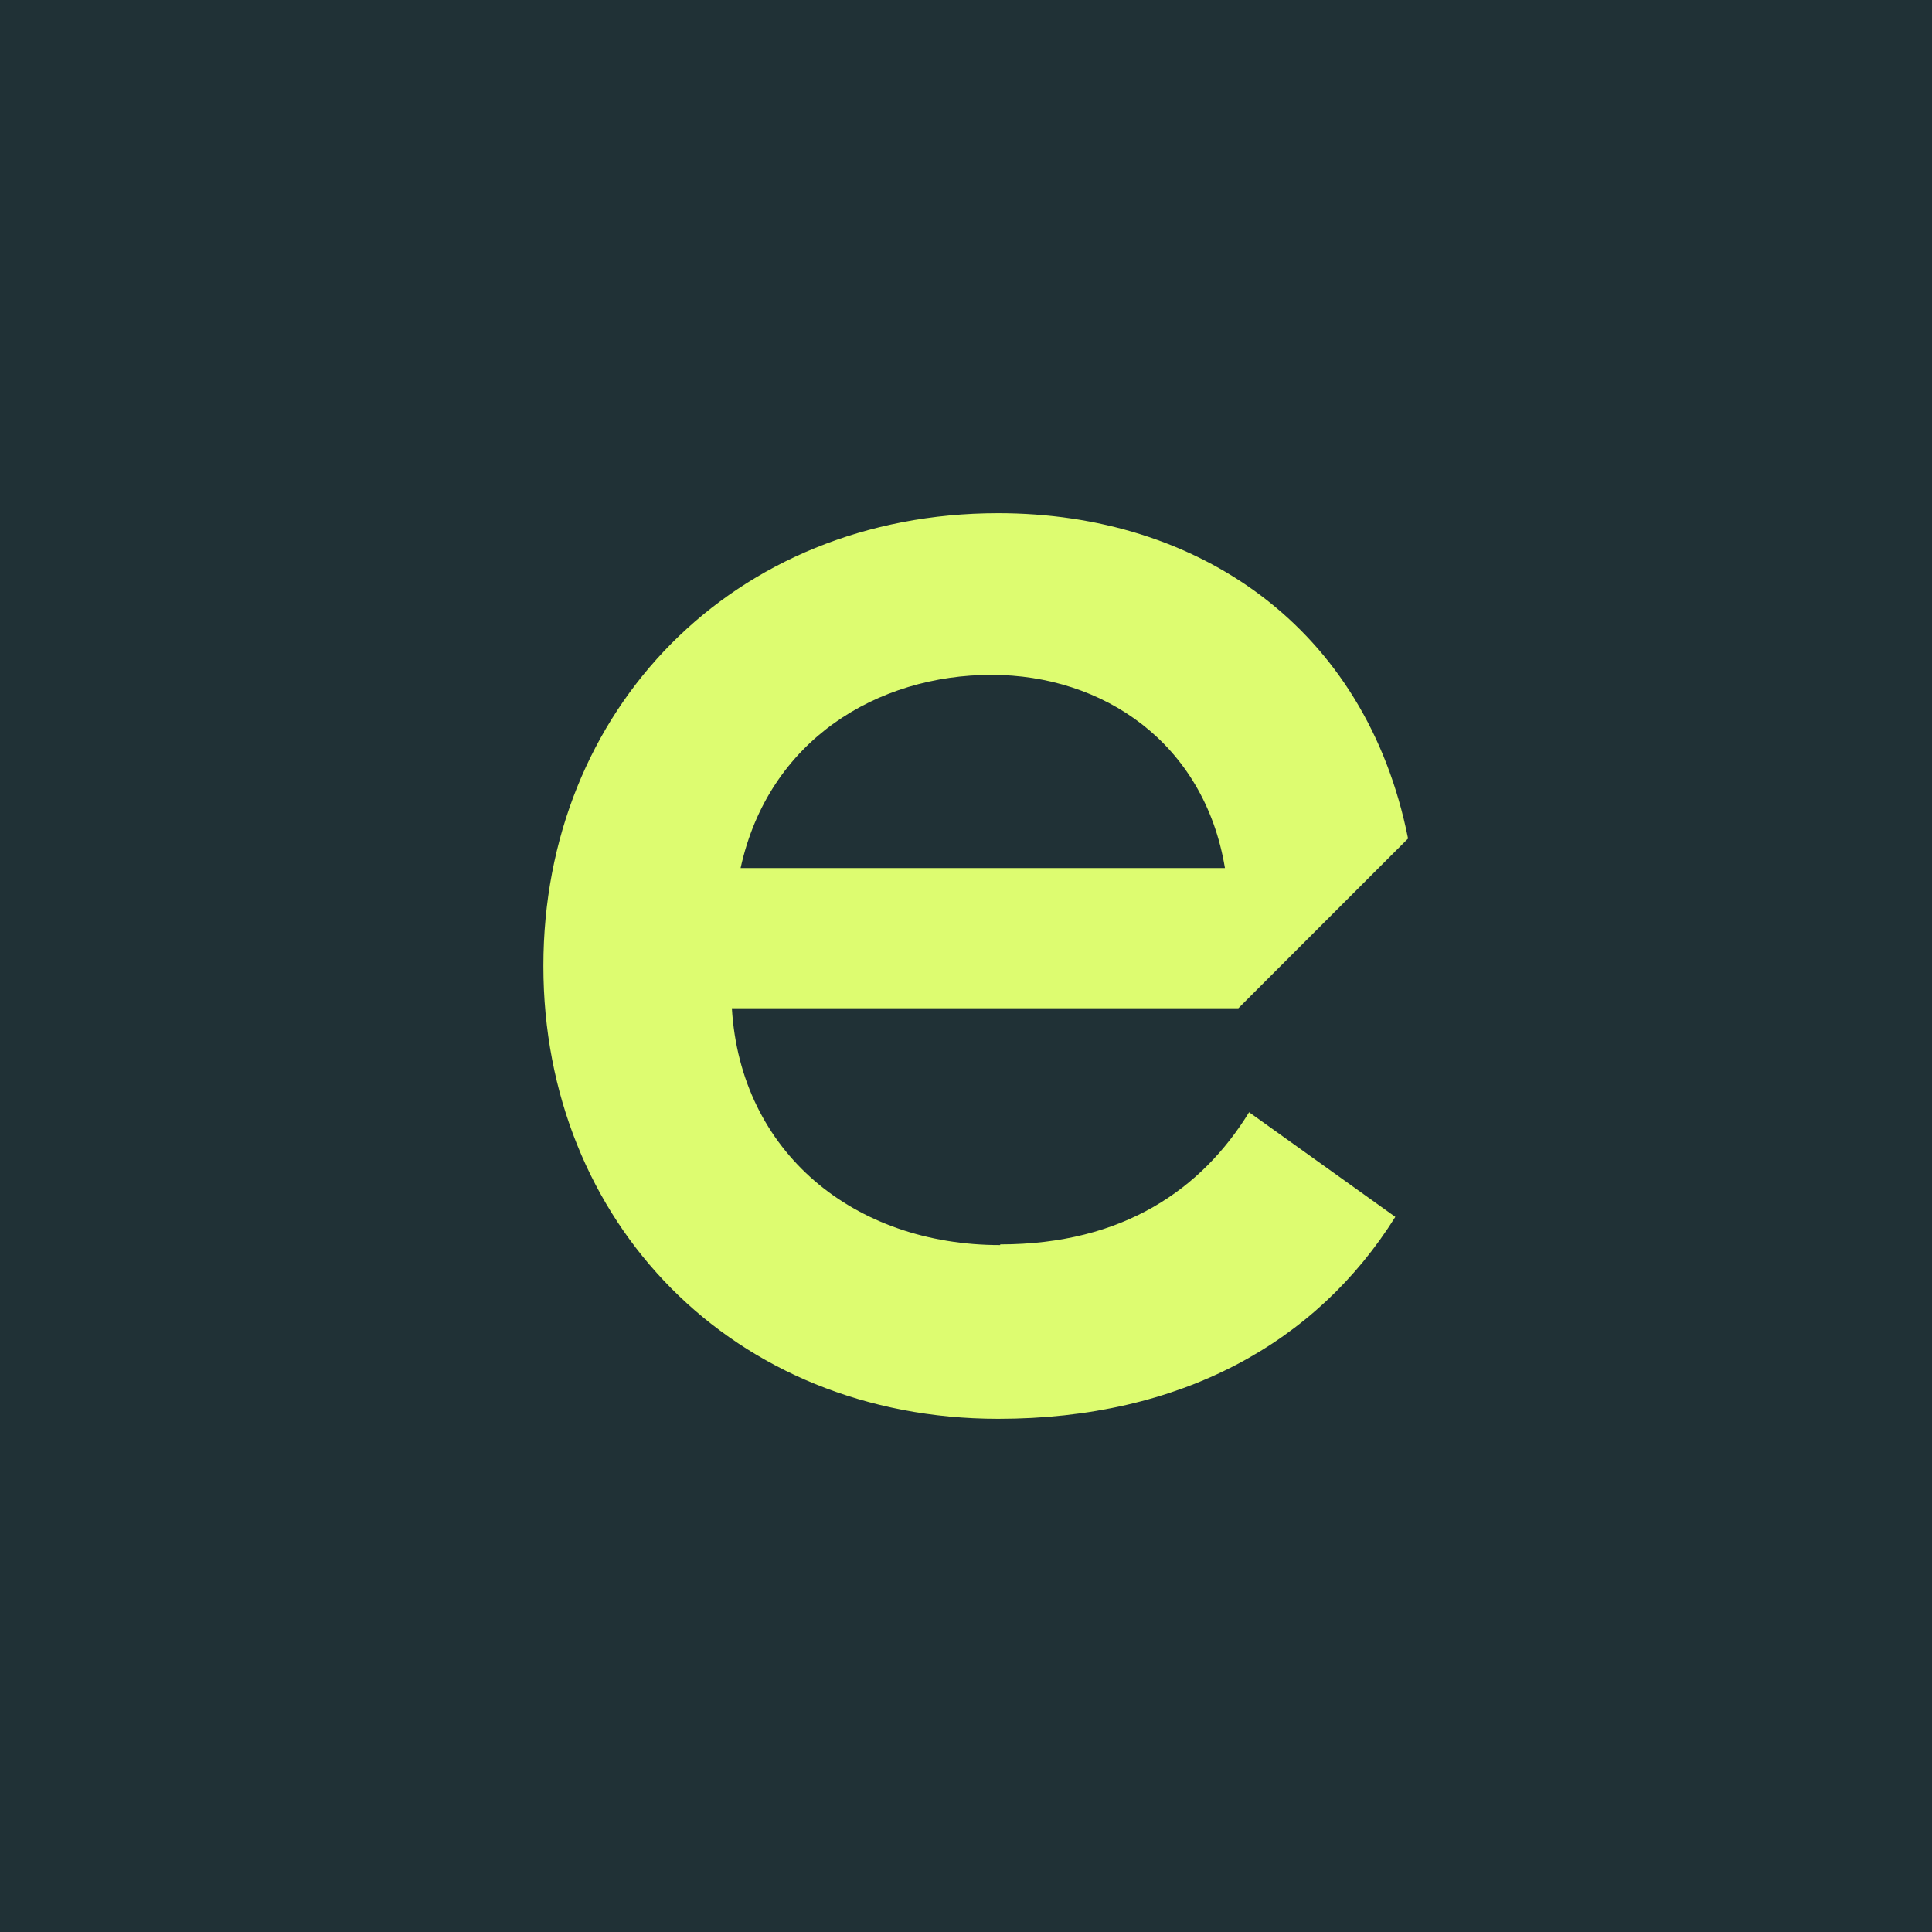
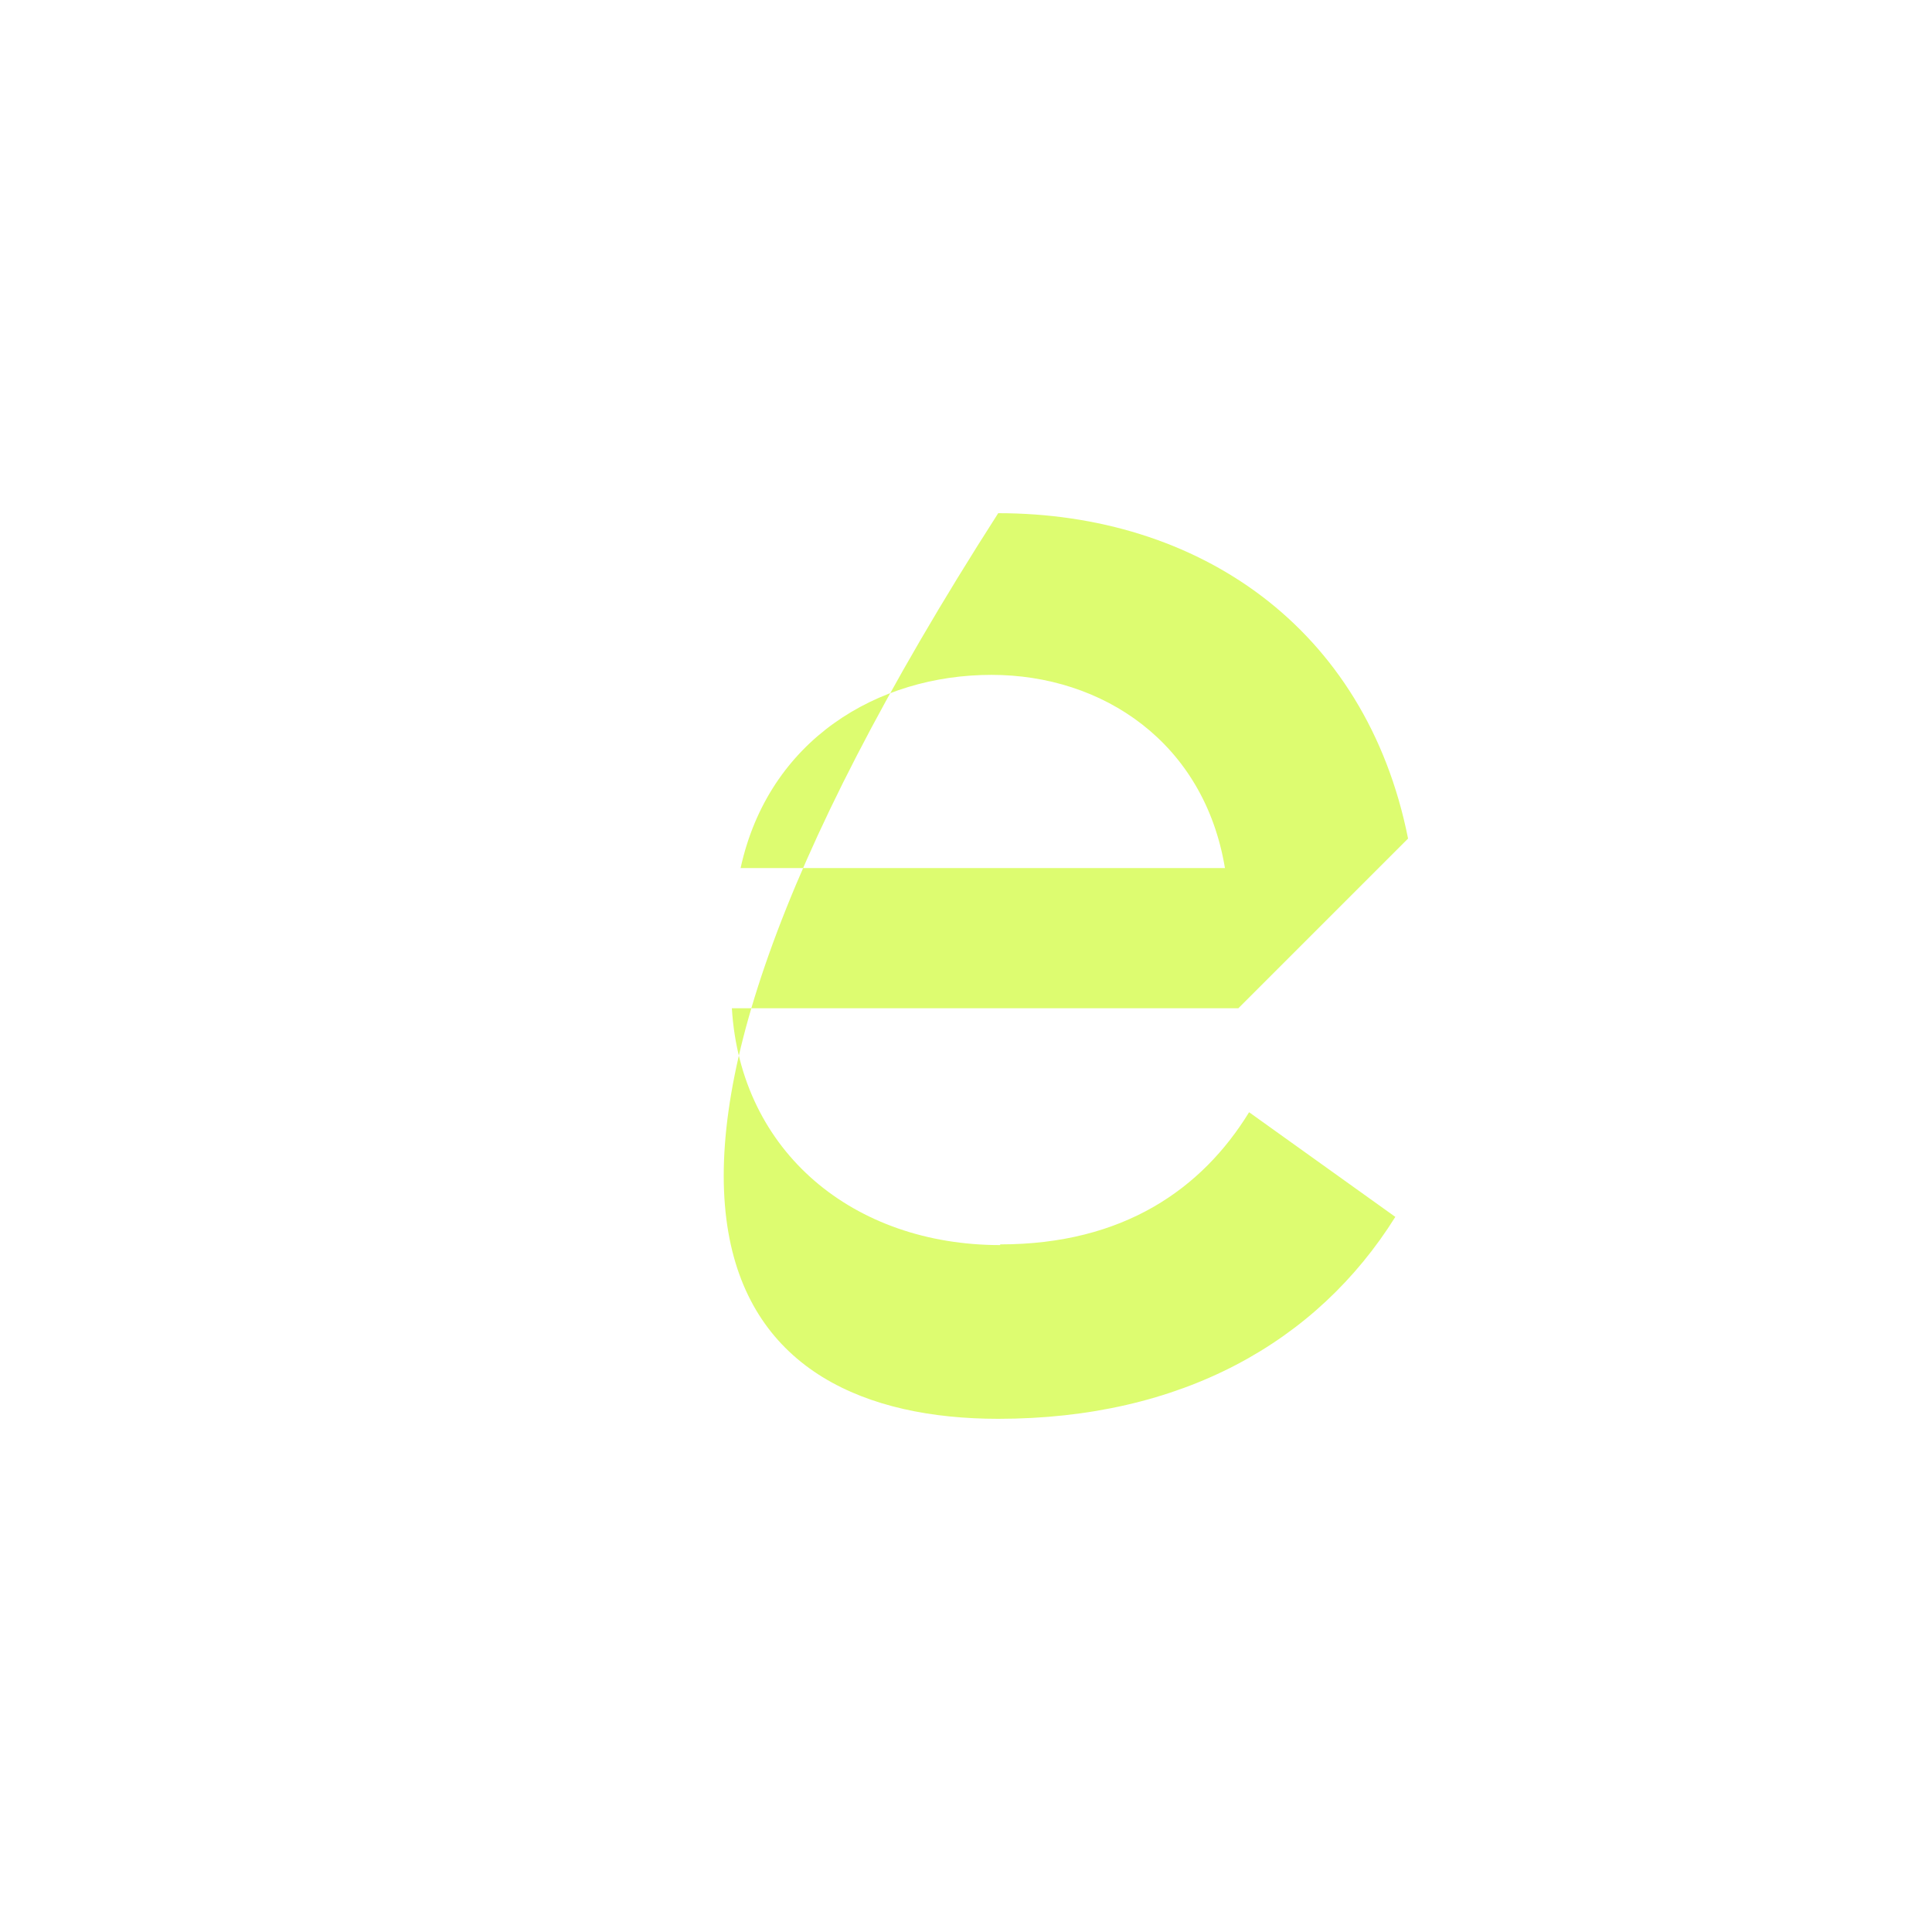
<svg xmlns="http://www.w3.org/2000/svg" width="64" height="64" viewBox="0 0 64 64" fill="none">
-   <rect width="64" height="64" fill="#203136" />
-   <path d="M33.133 41.245C28.289 41.245 24.533 38.178 24.244 33.4H41.022L46.644 27.778C45.244 20.756 39.667 17 33.067 17C24.289 17 18 23.511 18 32C18 40.489 24.289 47 33.067 47C39.133 47 43.622 44.467 46.222 40.311L41.378 36.844C39.822 39.378 37.222 41.222 33.133 41.222V41.245ZM32.844 22.356C36.533 22.356 39.889 24.6 40.578 28.756H24.533C25.467 24.489 29.089 22.356 32.844 22.356Z" fill="#DDFC70" />
+   <path d="M33.133 41.245C28.289 41.245 24.533 38.178 24.244 33.4H41.022L46.644 27.778C45.244 20.756 39.667 17 33.067 17C18 40.489 24.289 47 33.067 47C39.133 47 43.622 44.467 46.222 40.311L41.378 36.844C39.822 39.378 37.222 41.222 33.133 41.222V41.245ZM32.844 22.356C36.533 22.356 39.889 24.6 40.578 28.756H24.533C25.467 24.489 29.089 22.356 32.844 22.356Z" fill="#DDFC70" />
</svg>